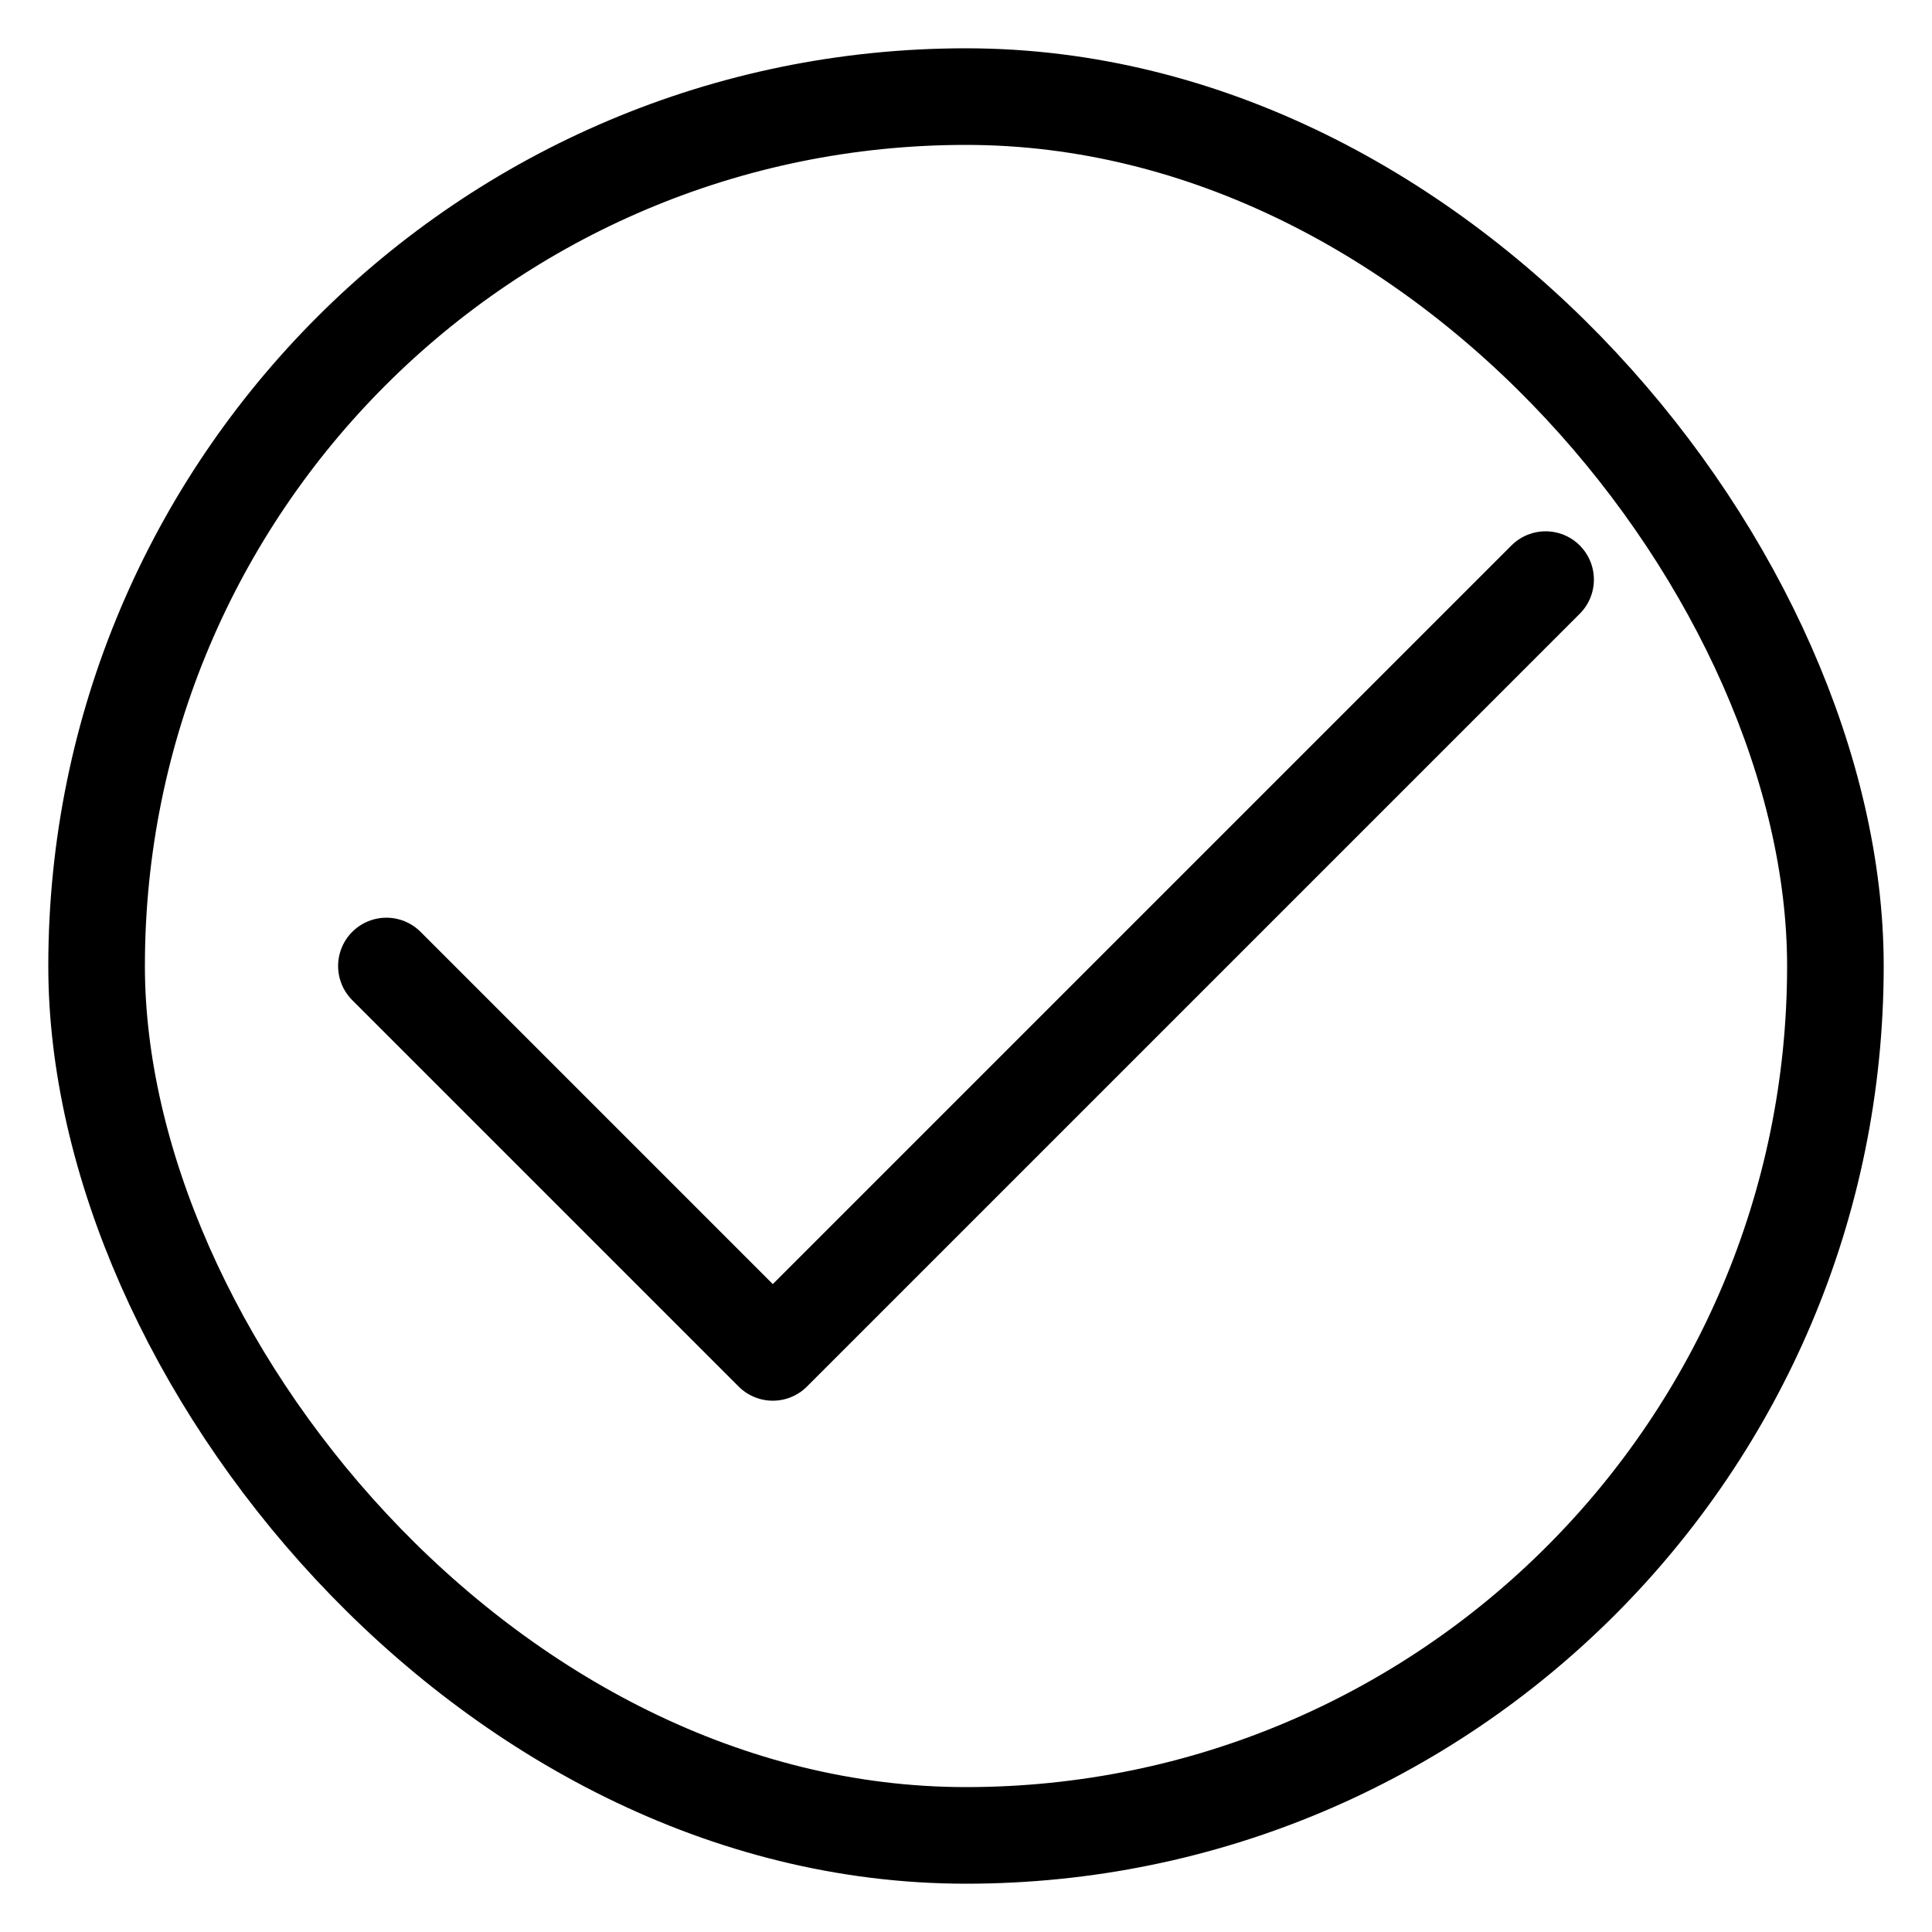
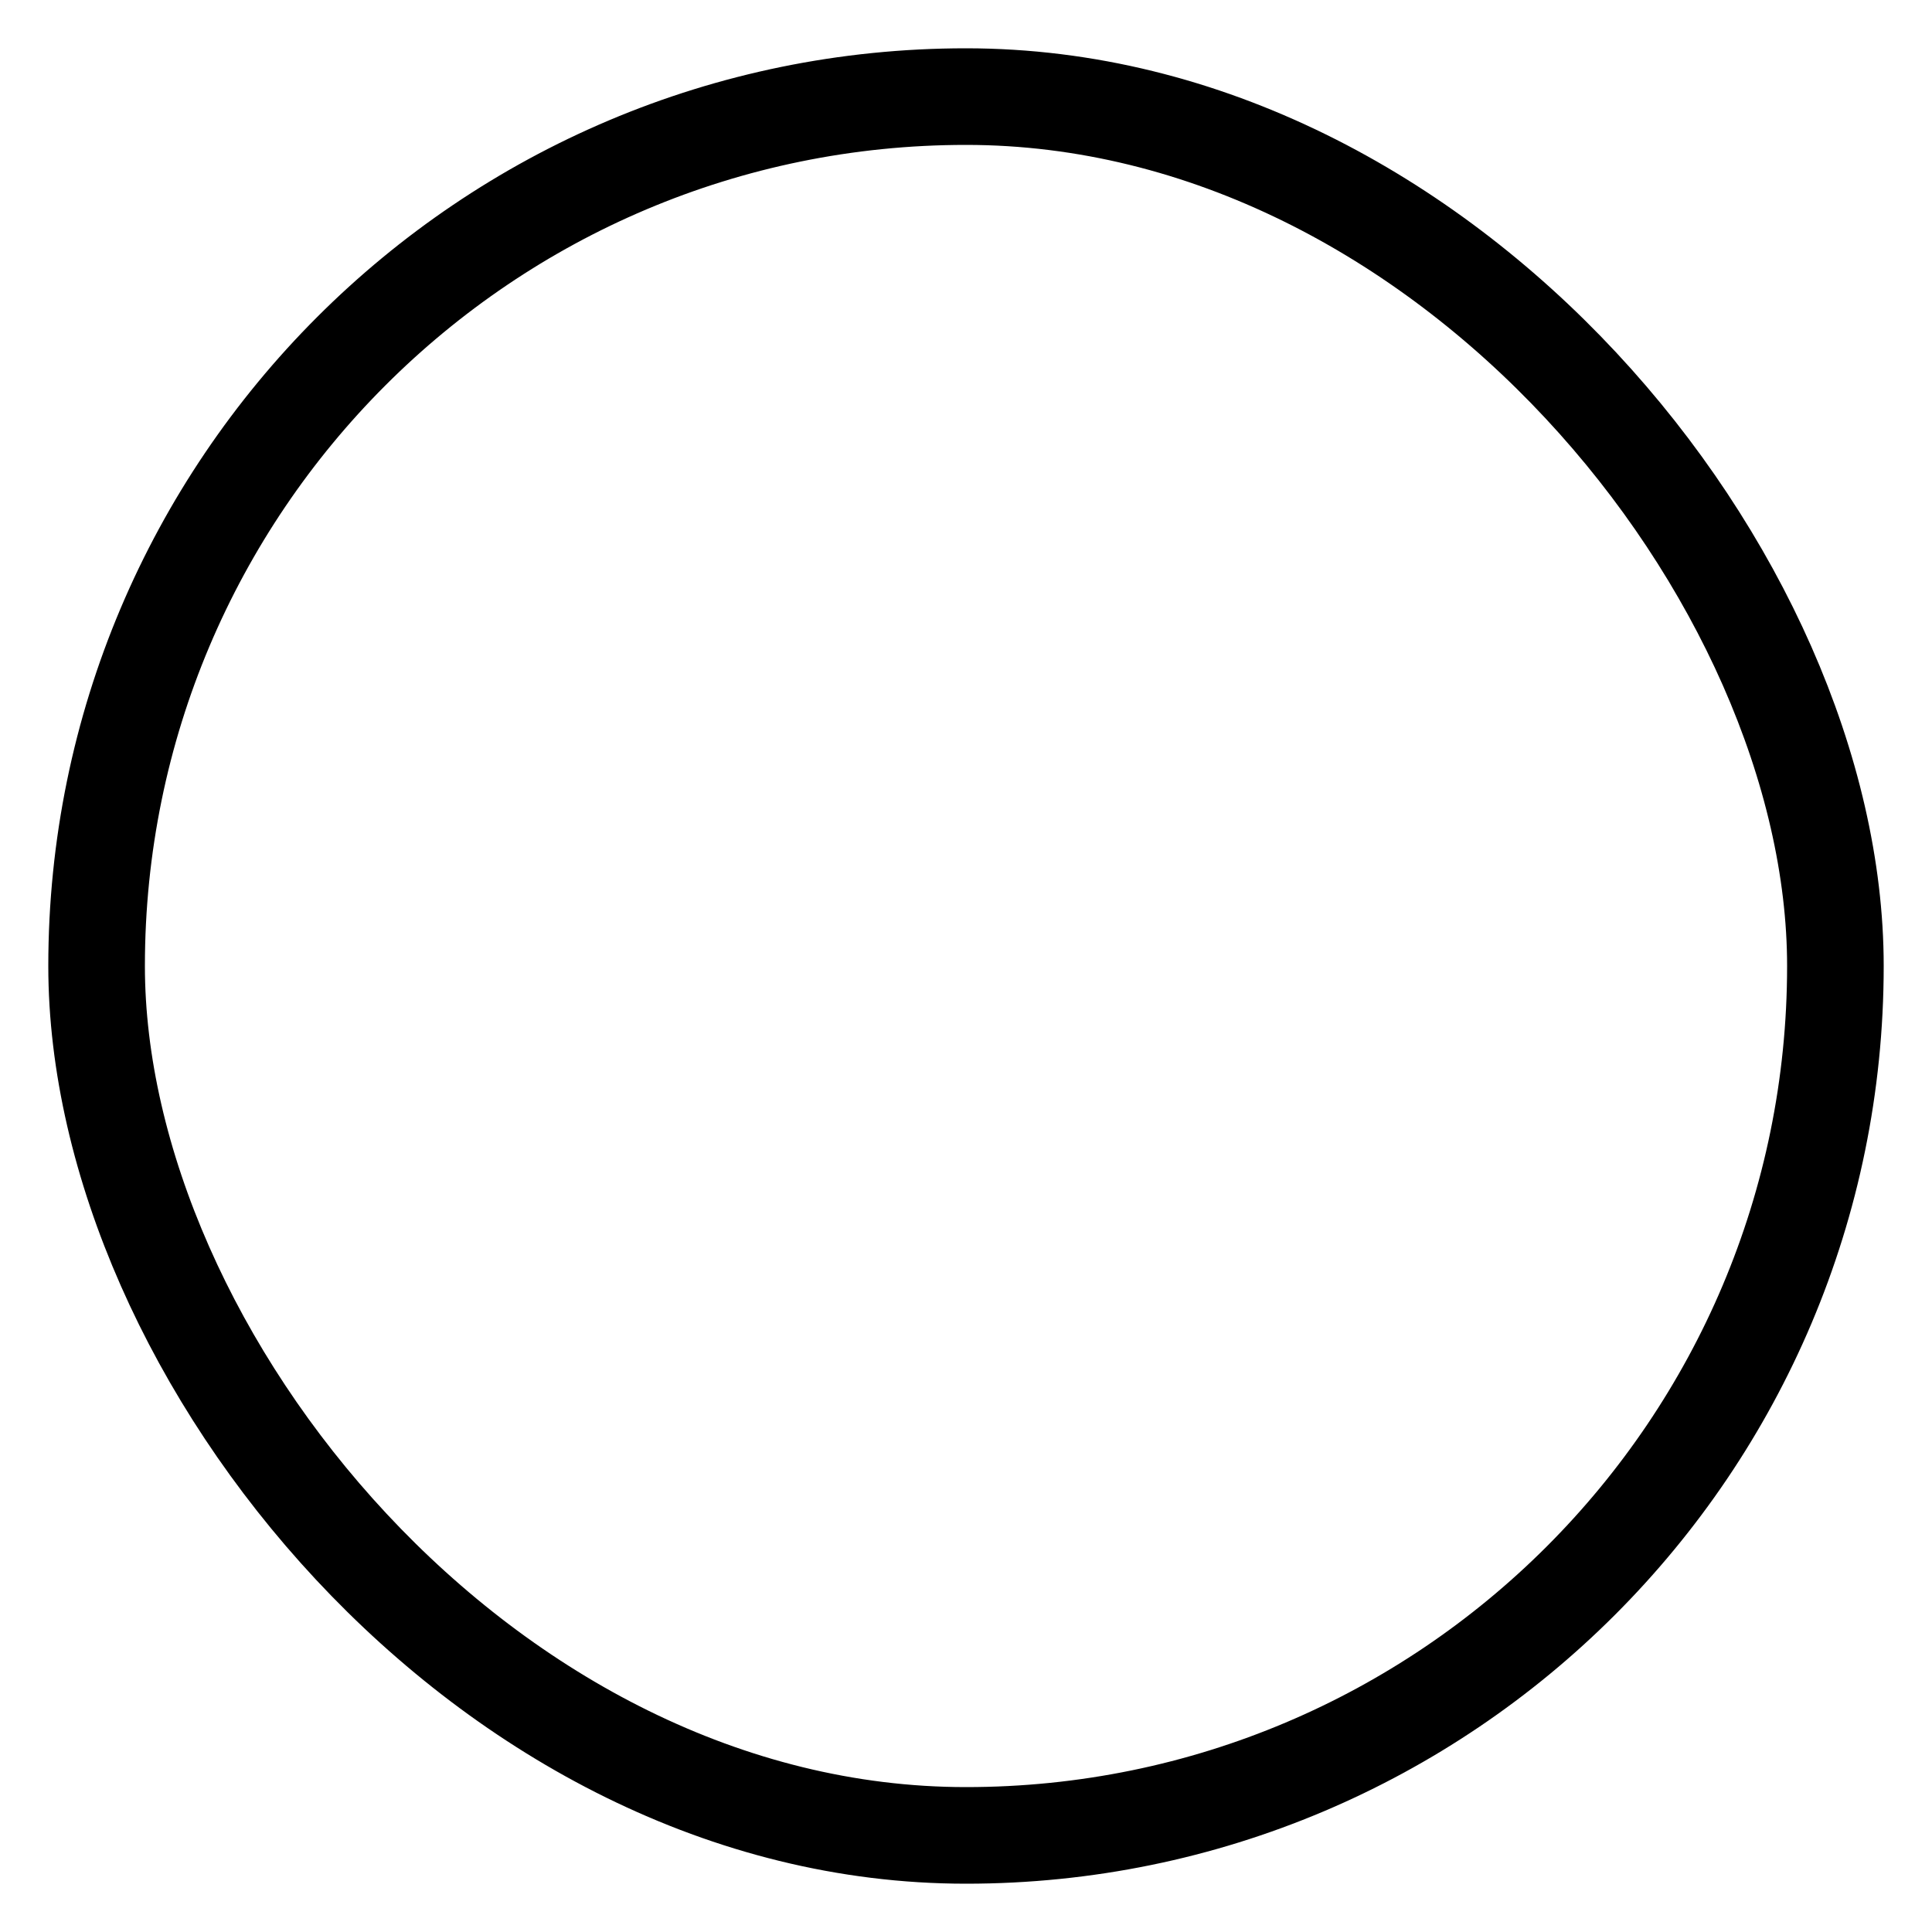
<svg xmlns="http://www.w3.org/2000/svg" width="20" height="20" viewBox="0 0 20 20" fill="none">
-   <path d="M16 6L8 14L4 10" stroke="black" stroke-linecap="round" stroke-linejoin="round" />
  <rect x="1" y="1" width="18" height="18" rx="9" stroke="black" />
</svg>